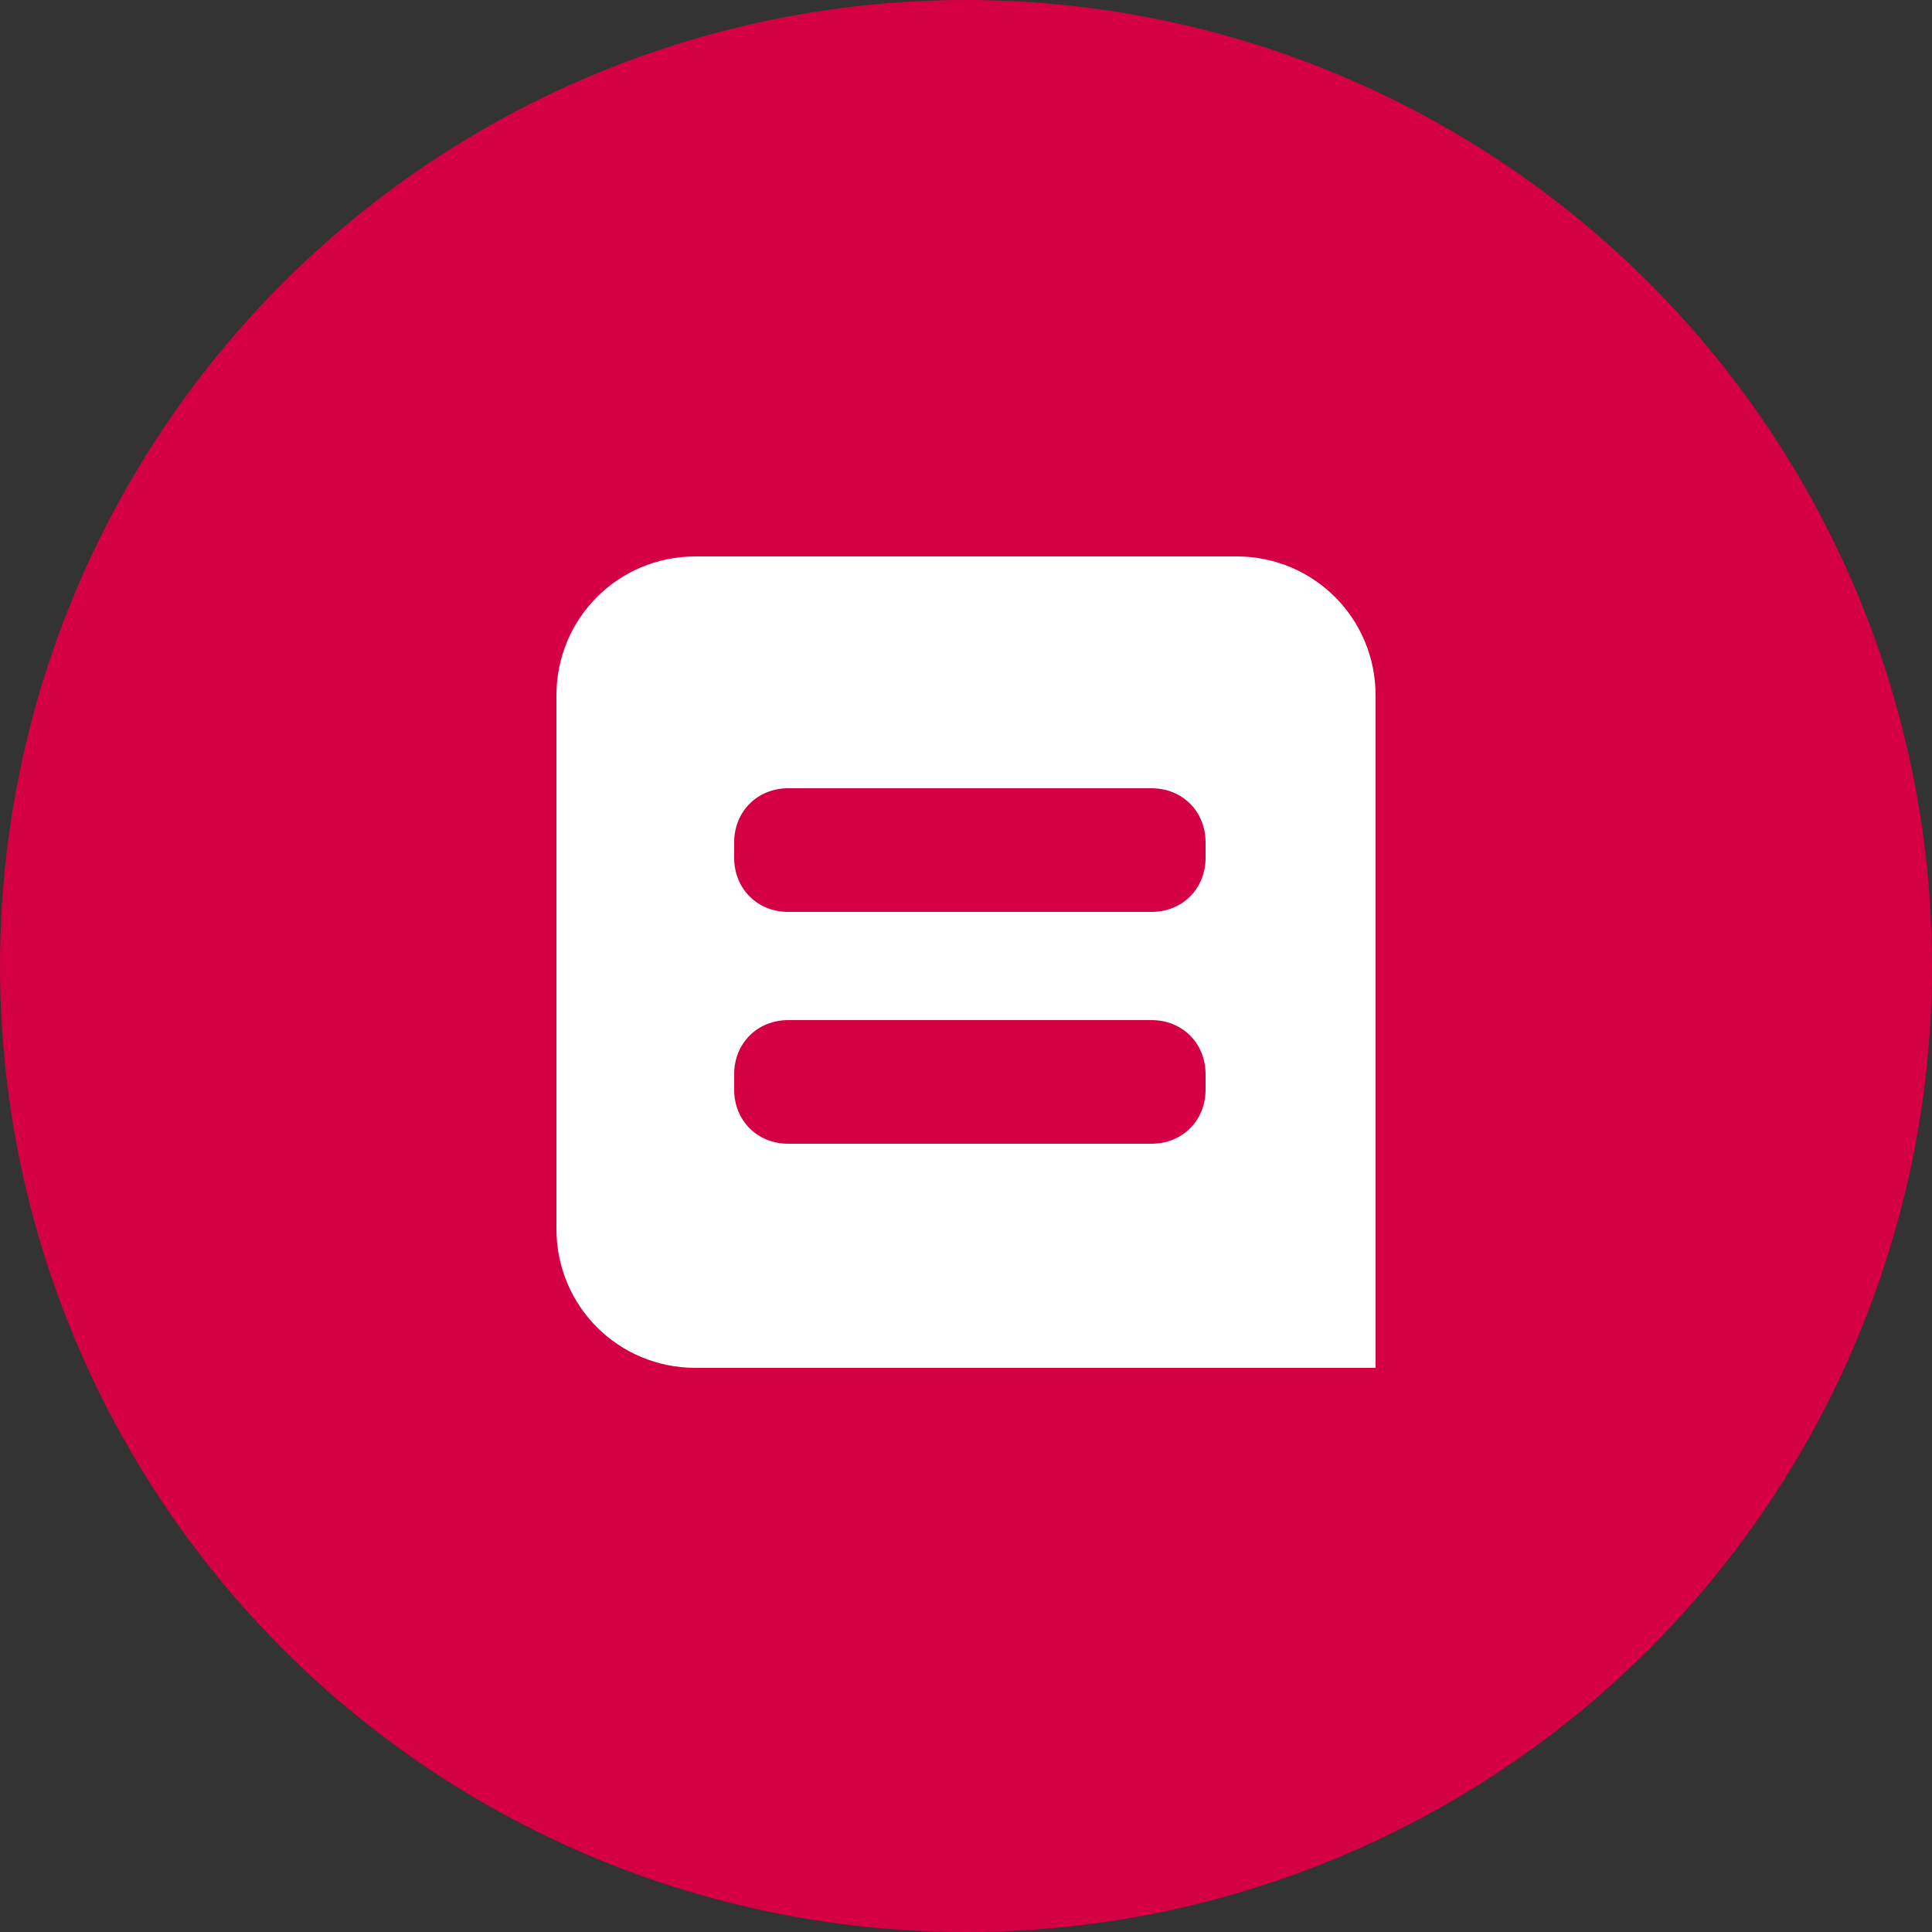
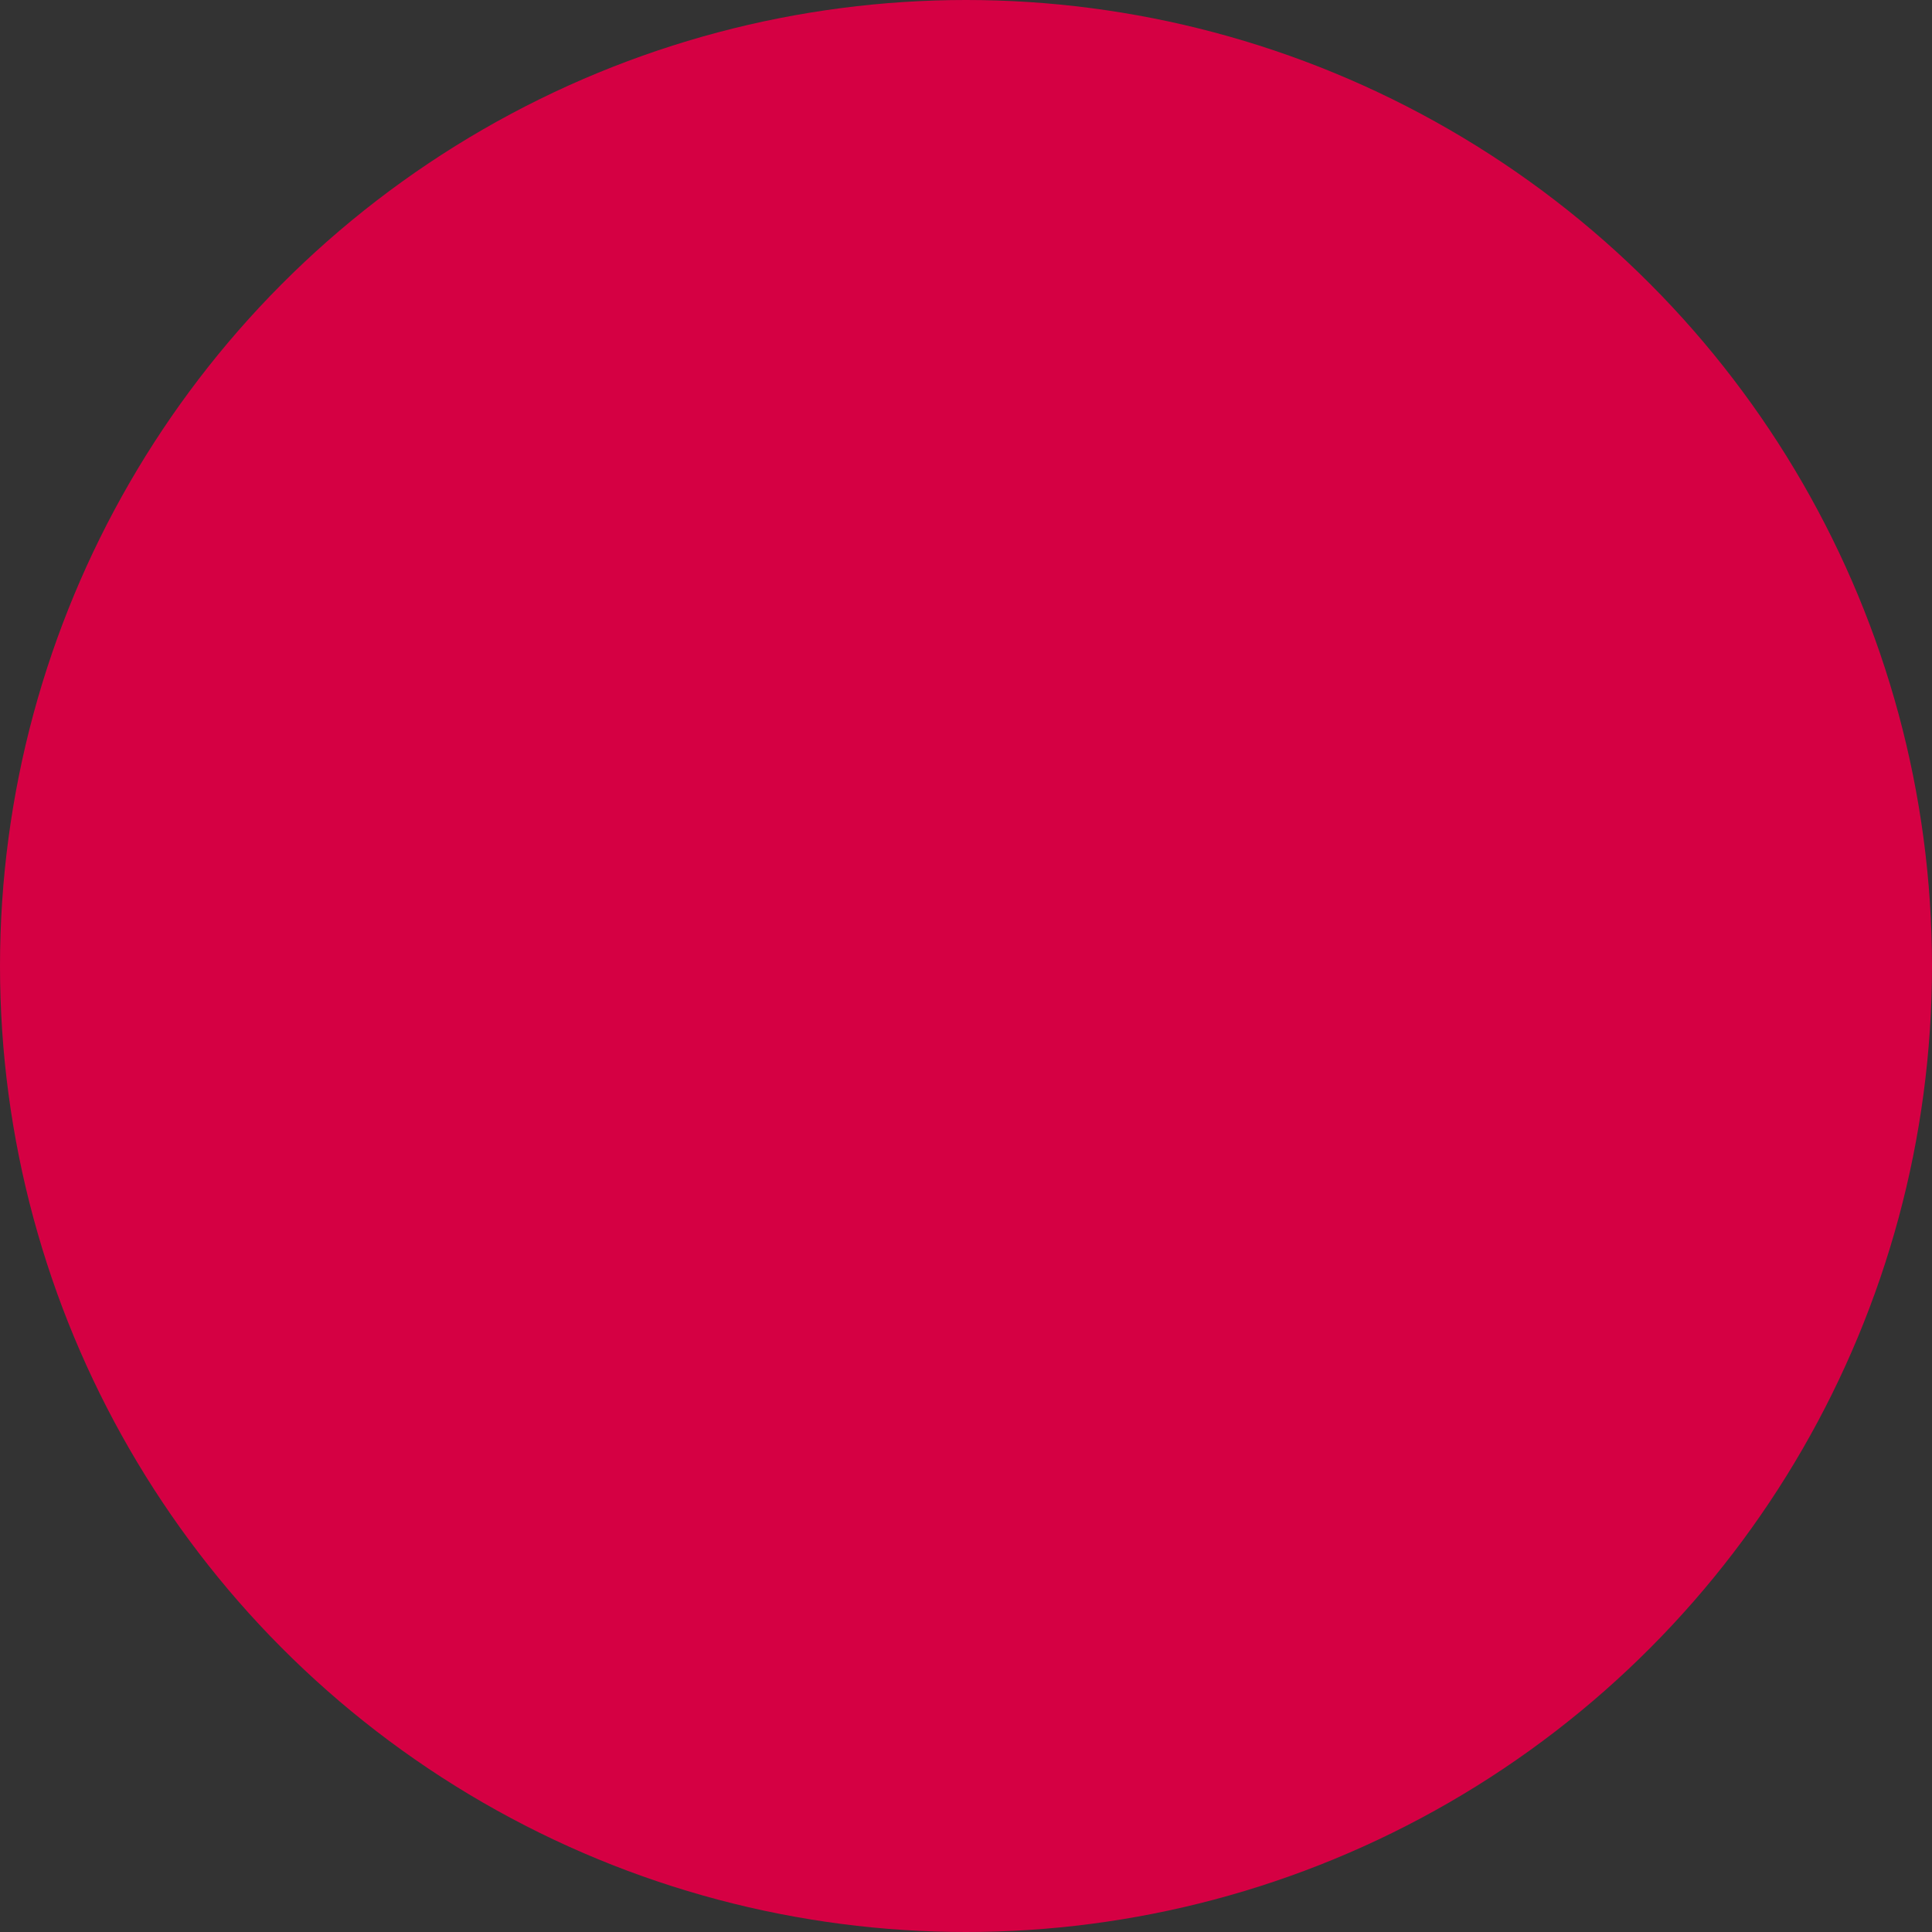
<svg xmlns="http://www.w3.org/2000/svg" version="1.1" id="Layer_1" x="0px" y="0px" viewBox="0 0 25 25" style="enable-background:new 0 0 25 25;" xml:space="preserve">
  <rect x="0" y="0" width="25" height="25" fill="#333333" stroke="none" />
  <style type="text/css">
	.st0{fill:#D50043;}
	.st1{fill-rule:evenodd;clip-rule:evenodd;fill:#FFFFFF;}
</style>
  <circle class="st0" cx="12.5" cy="12.5" r="12.5" />
-   <path class="st1" d="M7.2,9C7.2,8,8,7.2,9,7.2H16c1,0,1.8,0.8,1.8,1.8v8.7H9c-1,0-1.8-0.8-1.8-1.8L7.2,9z M9.5,10.9v0.2  c0,0.4,0.3,0.7,0.7,0.7h4.7c0.4,0,0.7-0.3,0.7-0.7v-0.2c0-0.4-0.3-0.7-0.7-0.7h-4.7C9.8,10.2,9.5,10.5,9.5,10.9z M9.5,13.9v0.2  c0,0.4,0.3,0.7,0.7,0.7h4.7c0.4,0,0.7-0.3,0.7-0.7v-0.2c0-0.4-0.3-0.7-0.7-0.7h-4.7C9.8,13.2,9.5,13.5,9.5,13.9z" />
</svg>